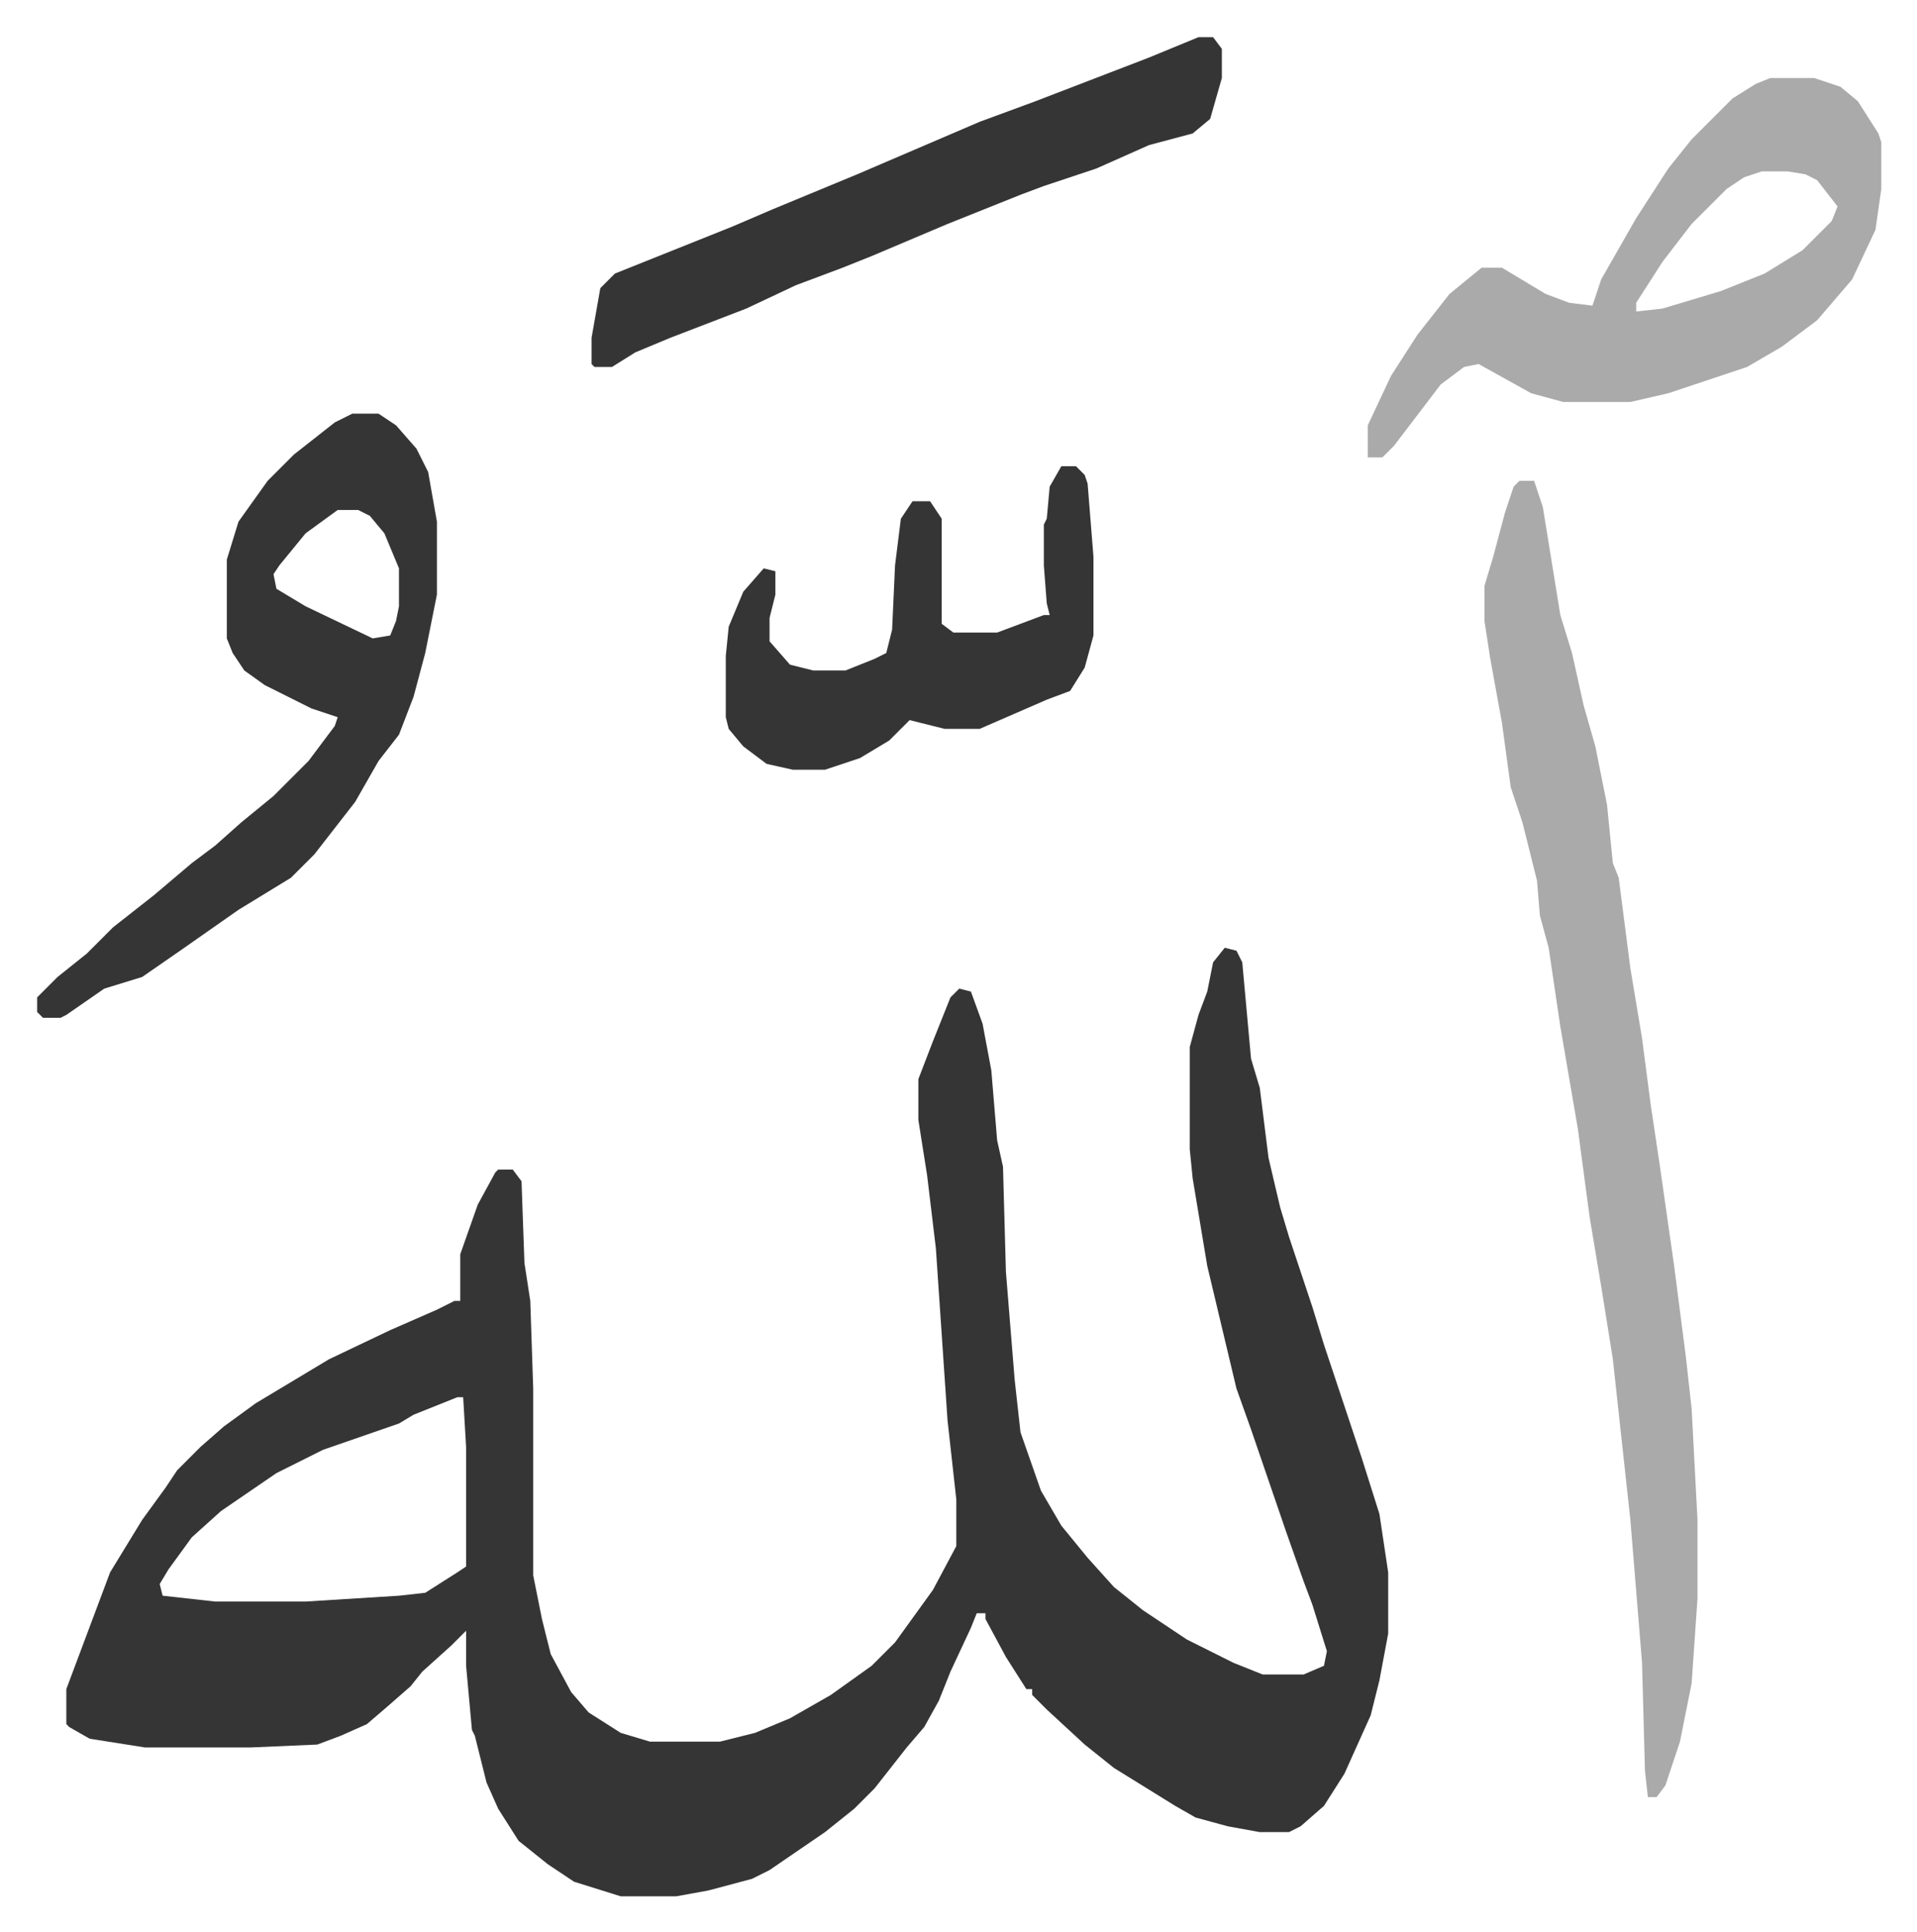
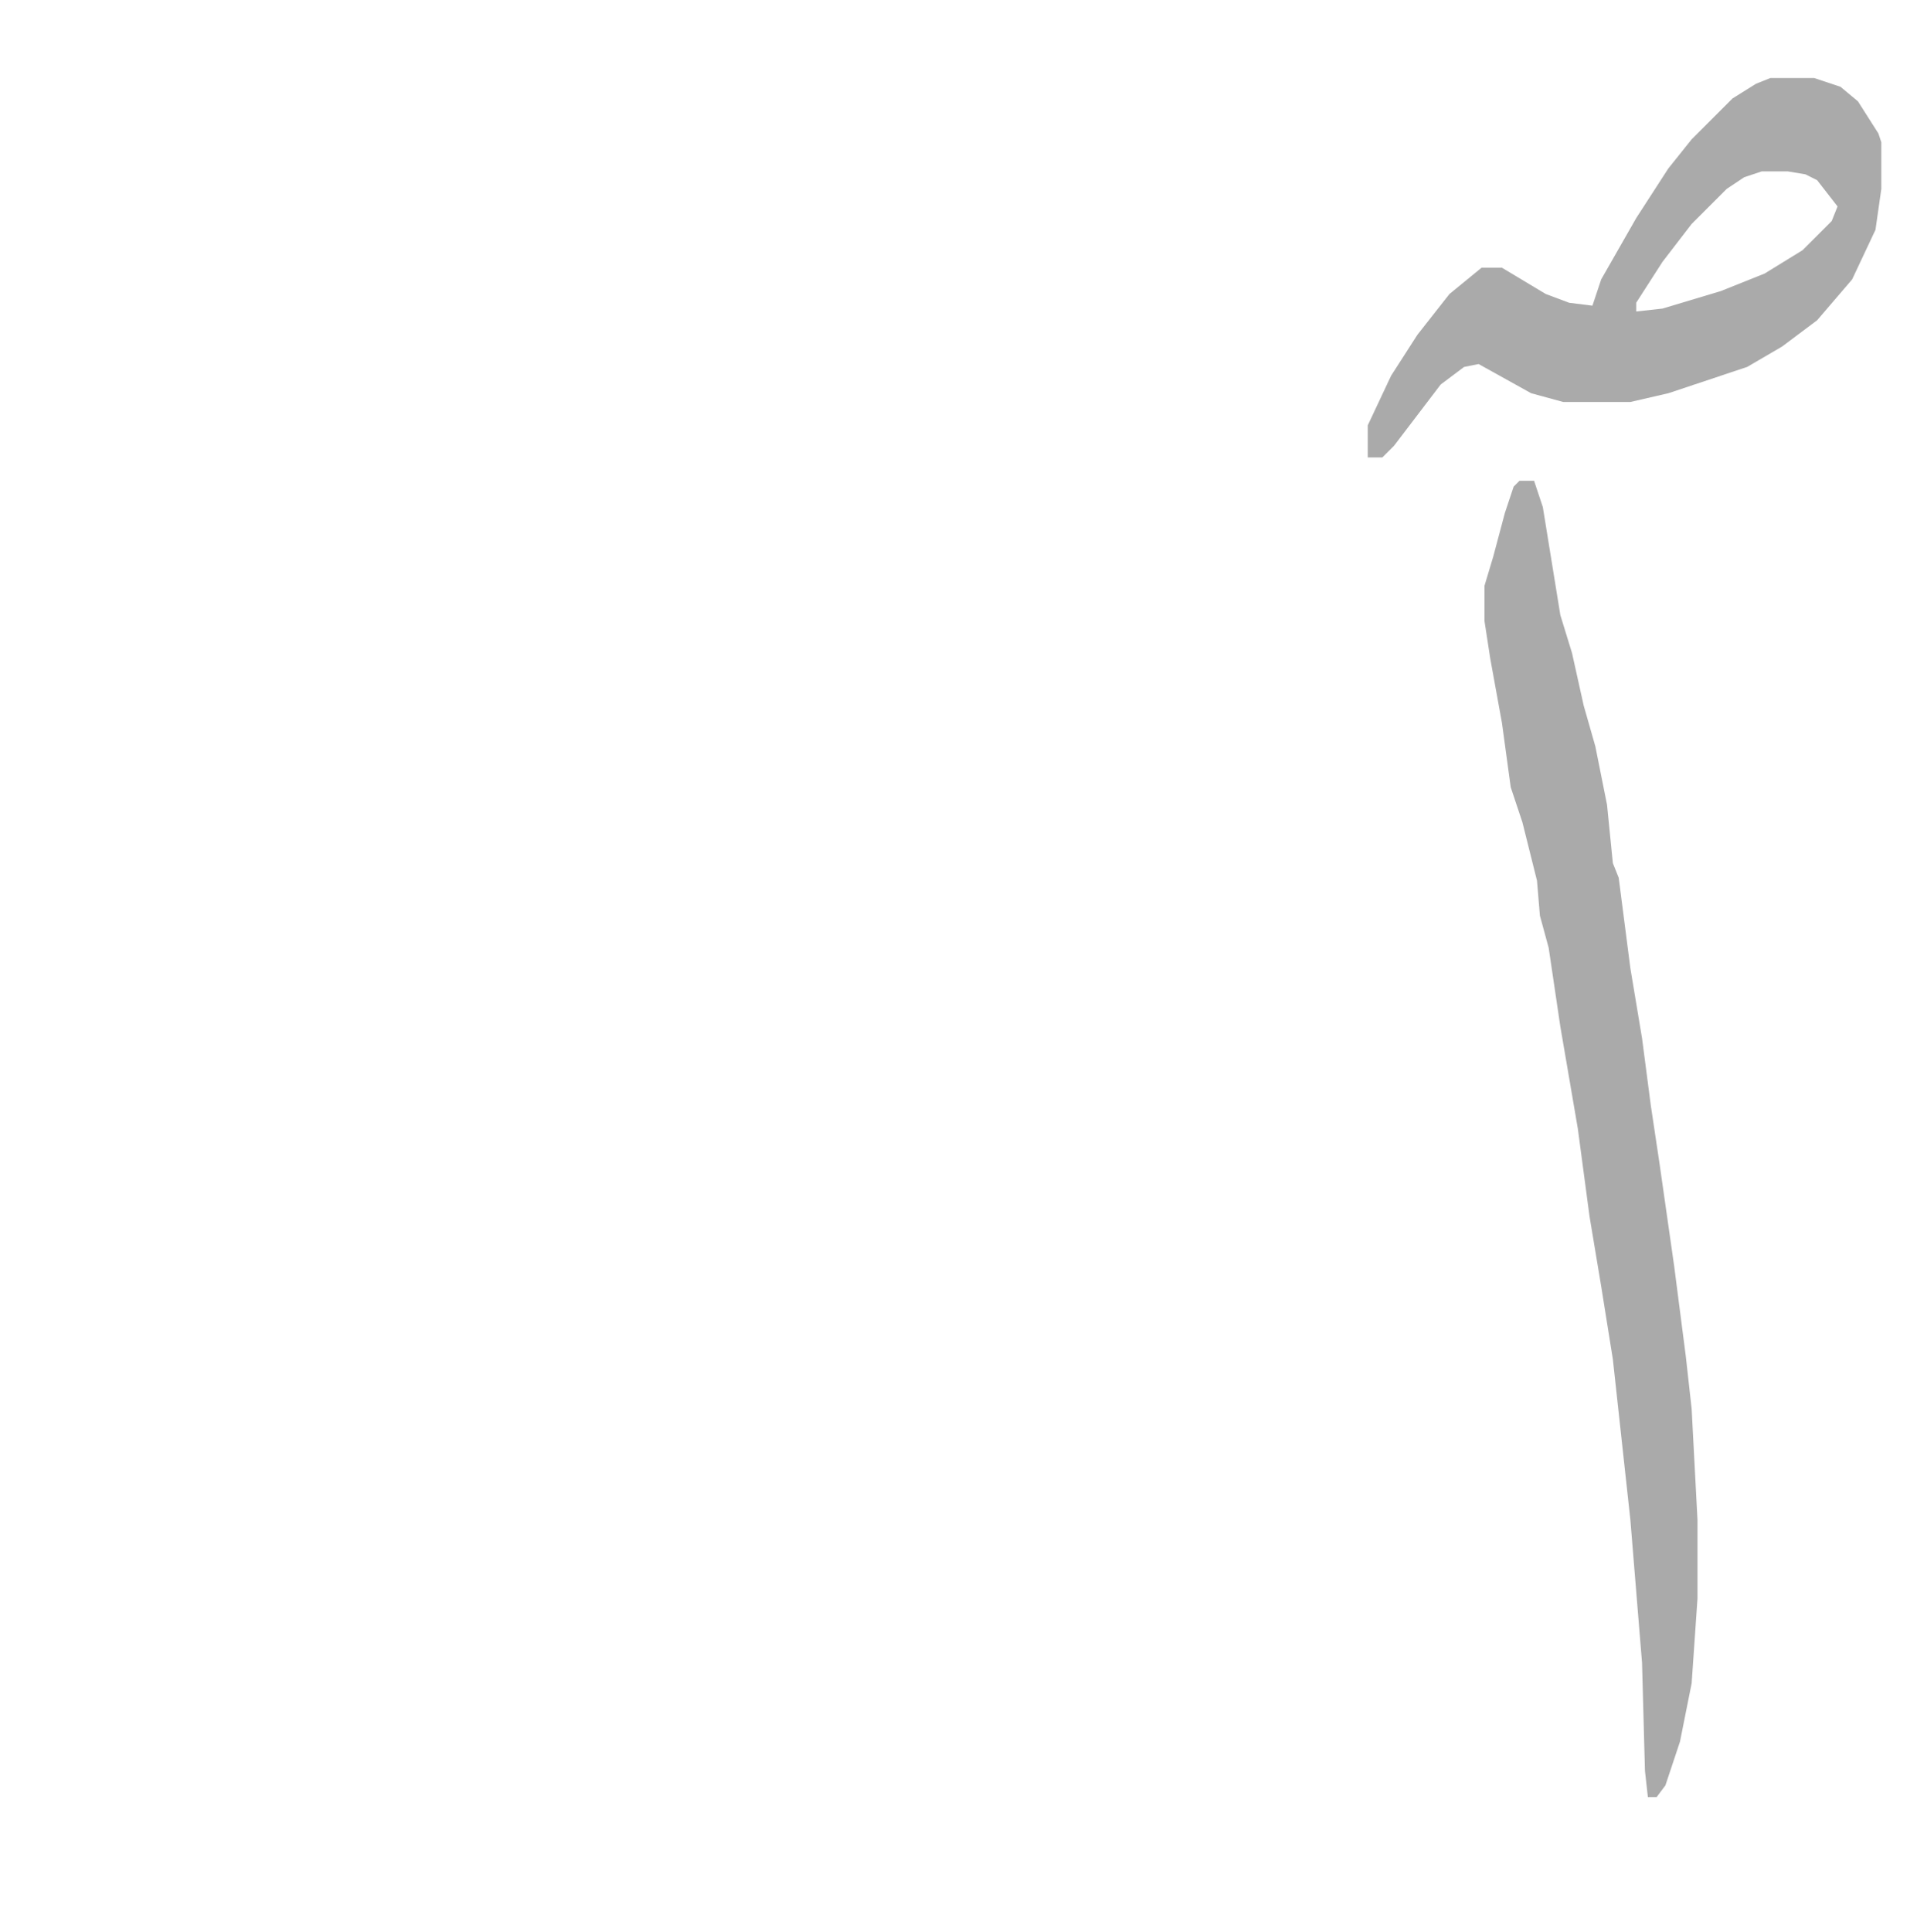
<svg xmlns="http://www.w3.org/2000/svg" role="img" viewBox="-12.73 340.27 656.96 661.96">
-   <path fill="#353535" id="rule_normal" d="M407 665l4 1 2 4 3 33 3 10 3 24 4 17 3 10 8 24 4 13 10 30 3 9 6 19 3 20v21l-3 16-3 12-9 20-7 11-8 7-4 2h-10l-11-2-11-3-7-4-21-13-10-8-13-12-5-5v-2h-2l-7-11-7-13v-2h-3l-2 5-7 15-4 10-5 9-6 7-11 14-7 7-10 8-19 13-6 3-15 4-11 2h-19l-16-5-9-6-10-8-7-11-4-9-4-16-1-2-2-22v-12l-5 5-10 9-4 5-8 7-7 6-9 4-8 3-23 1H37l-19-3-7-4-1-1v-12l6-16 9-24 11-18 8-11 4-6 8-8 8-7 11-8 25-15 21-10 16-7 6-3h2v-16l6-17 6-11 1-1h5l3 4 1 28 2 13 1 30v64l3 15 3 12 7 13 6 7 11 7 10 3h24l12-3 12-5 14-8 14-10 8-8 13-18 8-15v-16l-3-27-4-59-3-25-3-19v-14l5-13 6-15 3-3 4 1 4 11 3 16 2 24 2 9 1 36 3 37 2 18 7 20 7 12 9 11 9 10 10 8 15 10 16 8 10 4h14l7-3 1-5-5-16-3-8-6-17-12-35-5-14-5-21-5-21-5-30-1-10v-35l3-11 3-8 2-10zM144 819l-15 6-5 3-26 9-16 8-19 13-10 9-8 11-3 5 1 4 18 2h31l32-2 9-1 11-7 3-2v-41l-1-17z" />
  <path fill="#aaa" id="rule_hamzat_wasl" d="M508 505h5l3 9 6 37 4 13 4 18 4 14 4 20 2 20 2 5 4 31 4 24 3 23 3 20 5 35 4 31 2 18 2 38v27l-2 29-4 20-5 15-3 4h-3l-1-9-1-37-4-49-6-55-4-25-4-24-4-30-6-35-4-27-3-11-1-12-5-20-4-12-3-22-4-22-2-13v-12l3-10 4-15 3-9zm86-138h15l9 3 6 5 7 11 1 3v16l-2 14-8 17-12 14-12 9-12 7-27 9-13 3h-23l-11-3-18-10-5 1-8 6-16 21-4 4h-5v-11l8-17 9-14 11-14 11-9h7l15 9 8 3 8 1 3-9 12-21 11-17 8-10 9-9 5-5 8-5zm-3 32l-6 2-6 4-12 12-10 13-9 14v3l9-1 20-6 15-6 13-8 10-10 2-5-7-9-4-2-6-1z" />
-   <path fill="#353535" id="rule_normal" d="M108 482h9l6 4 7 8 4 8 3 17v25l-4 20-4 15-5 13-7 9-8 14-14 18-8 8-18 11-20 14-13 9-13 4-13 9-2 1H2l-2-2v-5l7-7 10-8 9-9 14-11 13-11 8-6 9-8 11-9 12-12 9-12 1-3-9-3-16-8-7-5-4-6-2-5v-27l4-13 10-14 9-9 14-11zm-5 33l-11 8-9 11-2 3 1 5 10 6 23 11 6-1 2-5 1-5v-13l-5-12-5-6-4-2zm295-162h5l3 4v10l-4 14-6 5-15 4-18 8-18 6-8 3-25 10-26 11-10 4-16 6-17 8-26 10-12 5-8 5h-6l-1-1v-9l3-17 5-5 20-8 20-8 14-6 29-12 42-18 19-7 26-10 13-5zm-47 147h5l3 3 1 3 2 25v27l-3 11-5 8-8 3-23 10h-12l-8-2-4-1-7 7-10 6-9 3-3 1h-11l-9-2-8-6-5-6-1-4v-21l1-10 5-12 7-8 4 1v8l-2 8v8l7 8 8 2h11l10-4 4-2 2-8 1-22 2-16 4-6h6l4 6v36l4 3h15l16-6h2l-1-4-1-13v-14l1-2 1-11z" />
</svg>